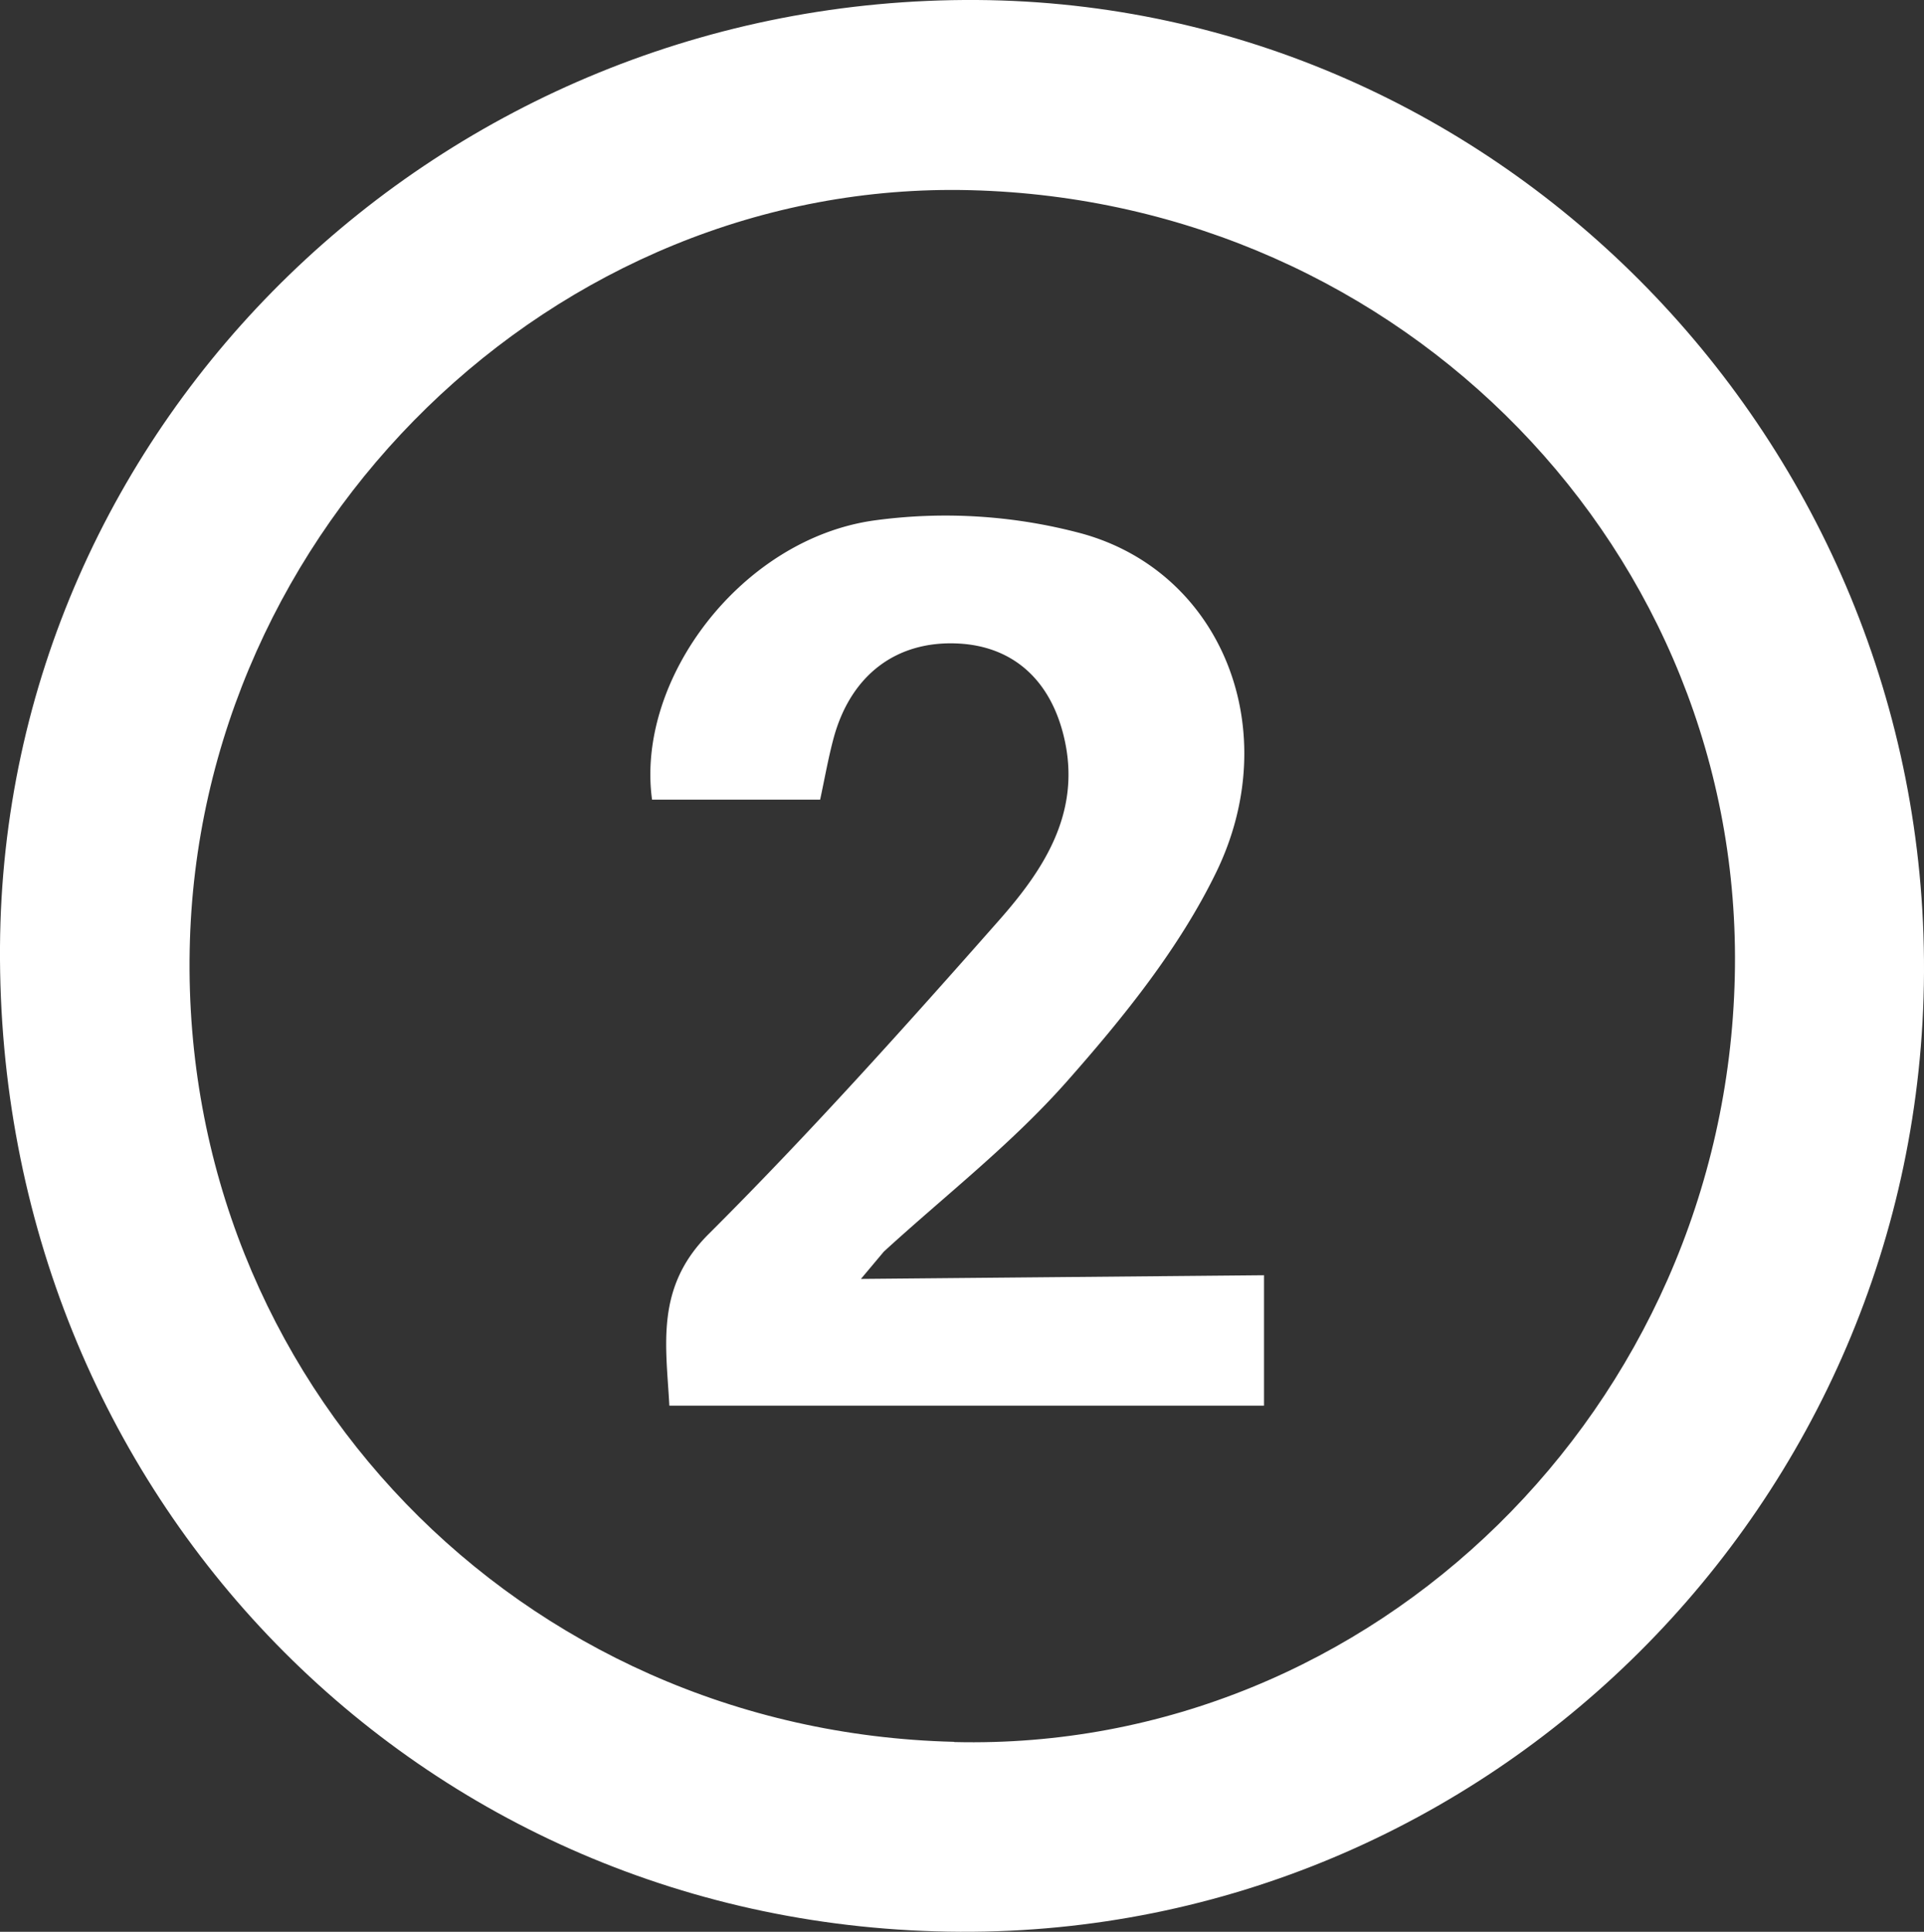
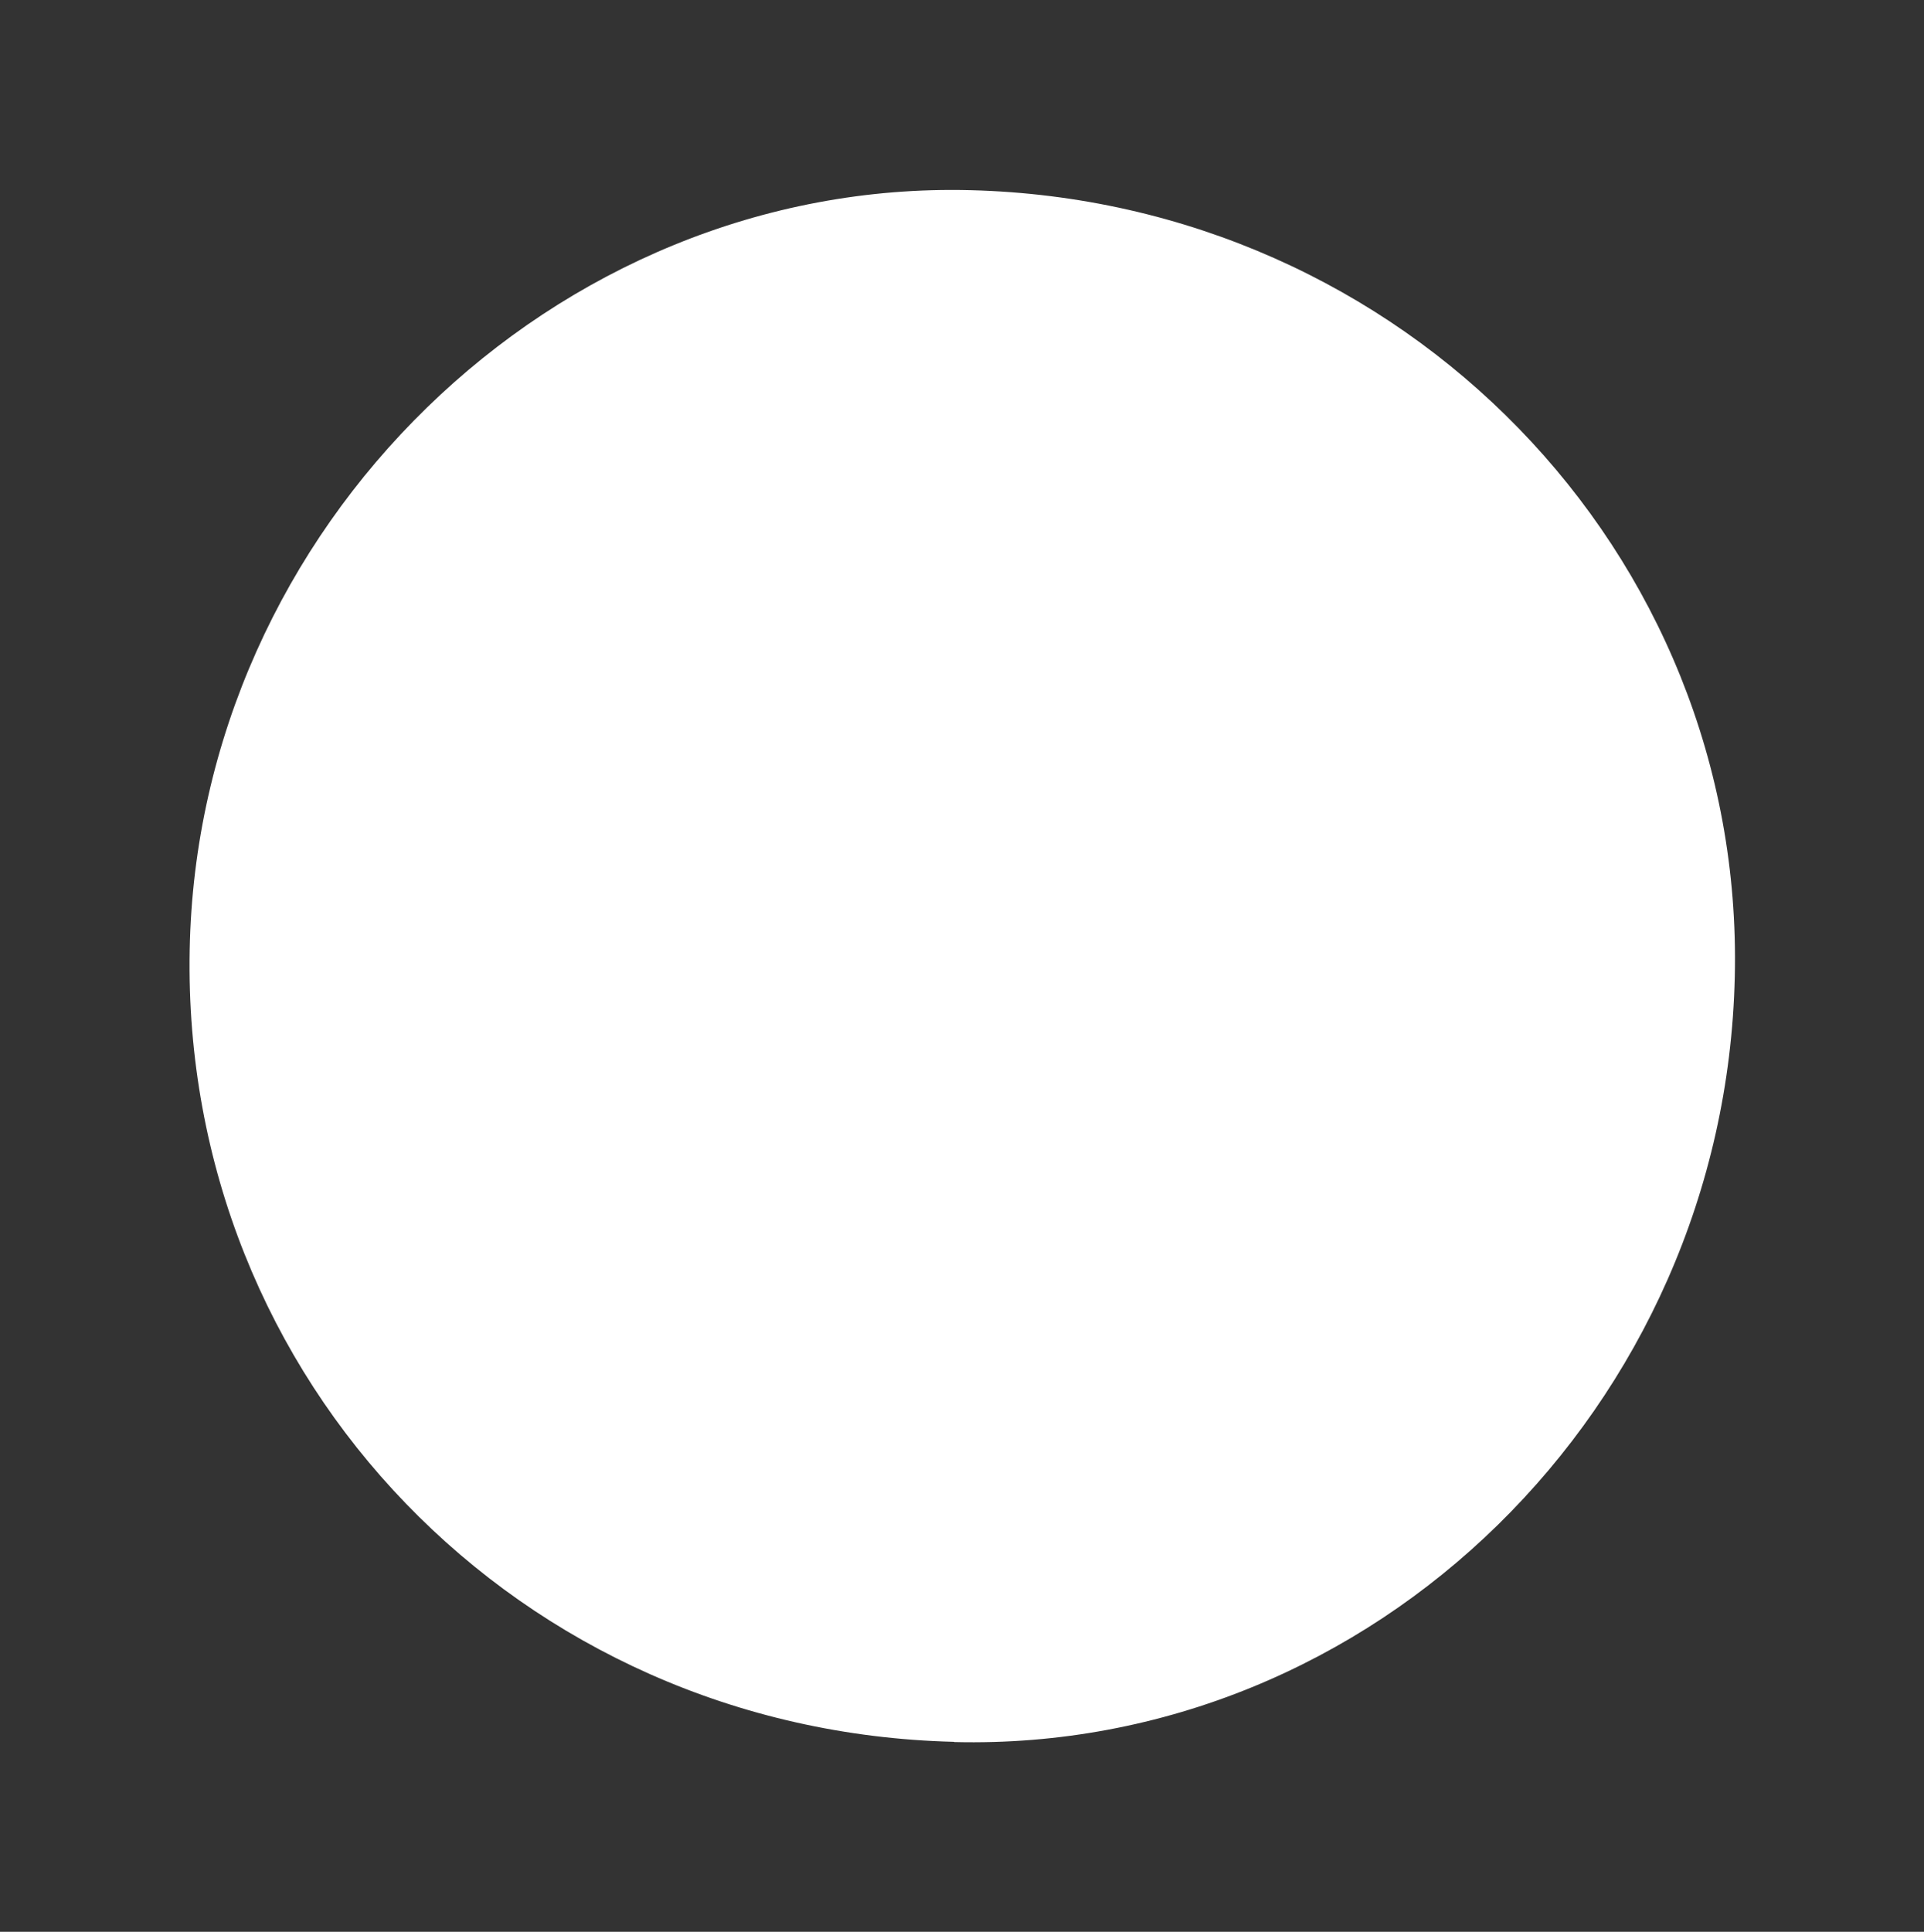
<svg xmlns="http://www.w3.org/2000/svg" id="Layer_1" data-name="Layer 1" viewBox="0 0 162.29 162.92">
  <rect x="0" y="0" width="162.29" height="162.92" fill="#333333" stroke="none" />
  <defs>
    <style>.cls-1{fill:#fff;}</style>
  </defs>
  <title>0</title>
-   <path class="cls-1" d="M81,162.92C35.4,162.71-.29,126.08,0,79.85.28,35.54,37.26-.29,82.41,0c44.1.29,80.09,37.22,79.88,82S125.56,163.13,81,162.92Zm-.49-16c35.32.86,65-28.22,65.82-64.55.83-35.8-27.95-65.41-64.47-66.33C46.76,15.14,16.65,44.47,16,80.13,15.31,116.47,43.83,146,80.46,146.9Z" />
-   <path class="cls-1" d="M72.62,107.86l34-.31v11H56.46c-.27-5.08-1.22-10,3.36-14.52,8.5-8.48,16.53-17.44,24.48-26.45,3.64-4.13,6.78-8.82,5.56-14.9-1.06-5.24-4.35-8.19-9.08-8.41-5.18-.24-9,2.66-10.45,7.93-.45,1.66-.75,3.37-1.15,5.24H55c-1.39-10.15,7.55-22,18.76-23.55A44.32,44.32,0,0,1,91.26,45c11.81,3.26,17.17,16.6,11.31,28.6C99.45,80,94.79,85.77,90.05,91.14s-10.29,9.65-15.5,14.42Z" />
+   <path class="cls-1" d="M81,162.92c44.1.29,80.09,37.22,79.88,82S125.56,163.13,81,162.92Zm-.49-16c35.32.86,65-28.22,65.82-64.55.83-35.8-27.95-65.41-64.47-66.33C46.76,15.14,16.65,44.47,16,80.13,15.31,116.47,43.83,146,80.46,146.9Z" />
</svg>